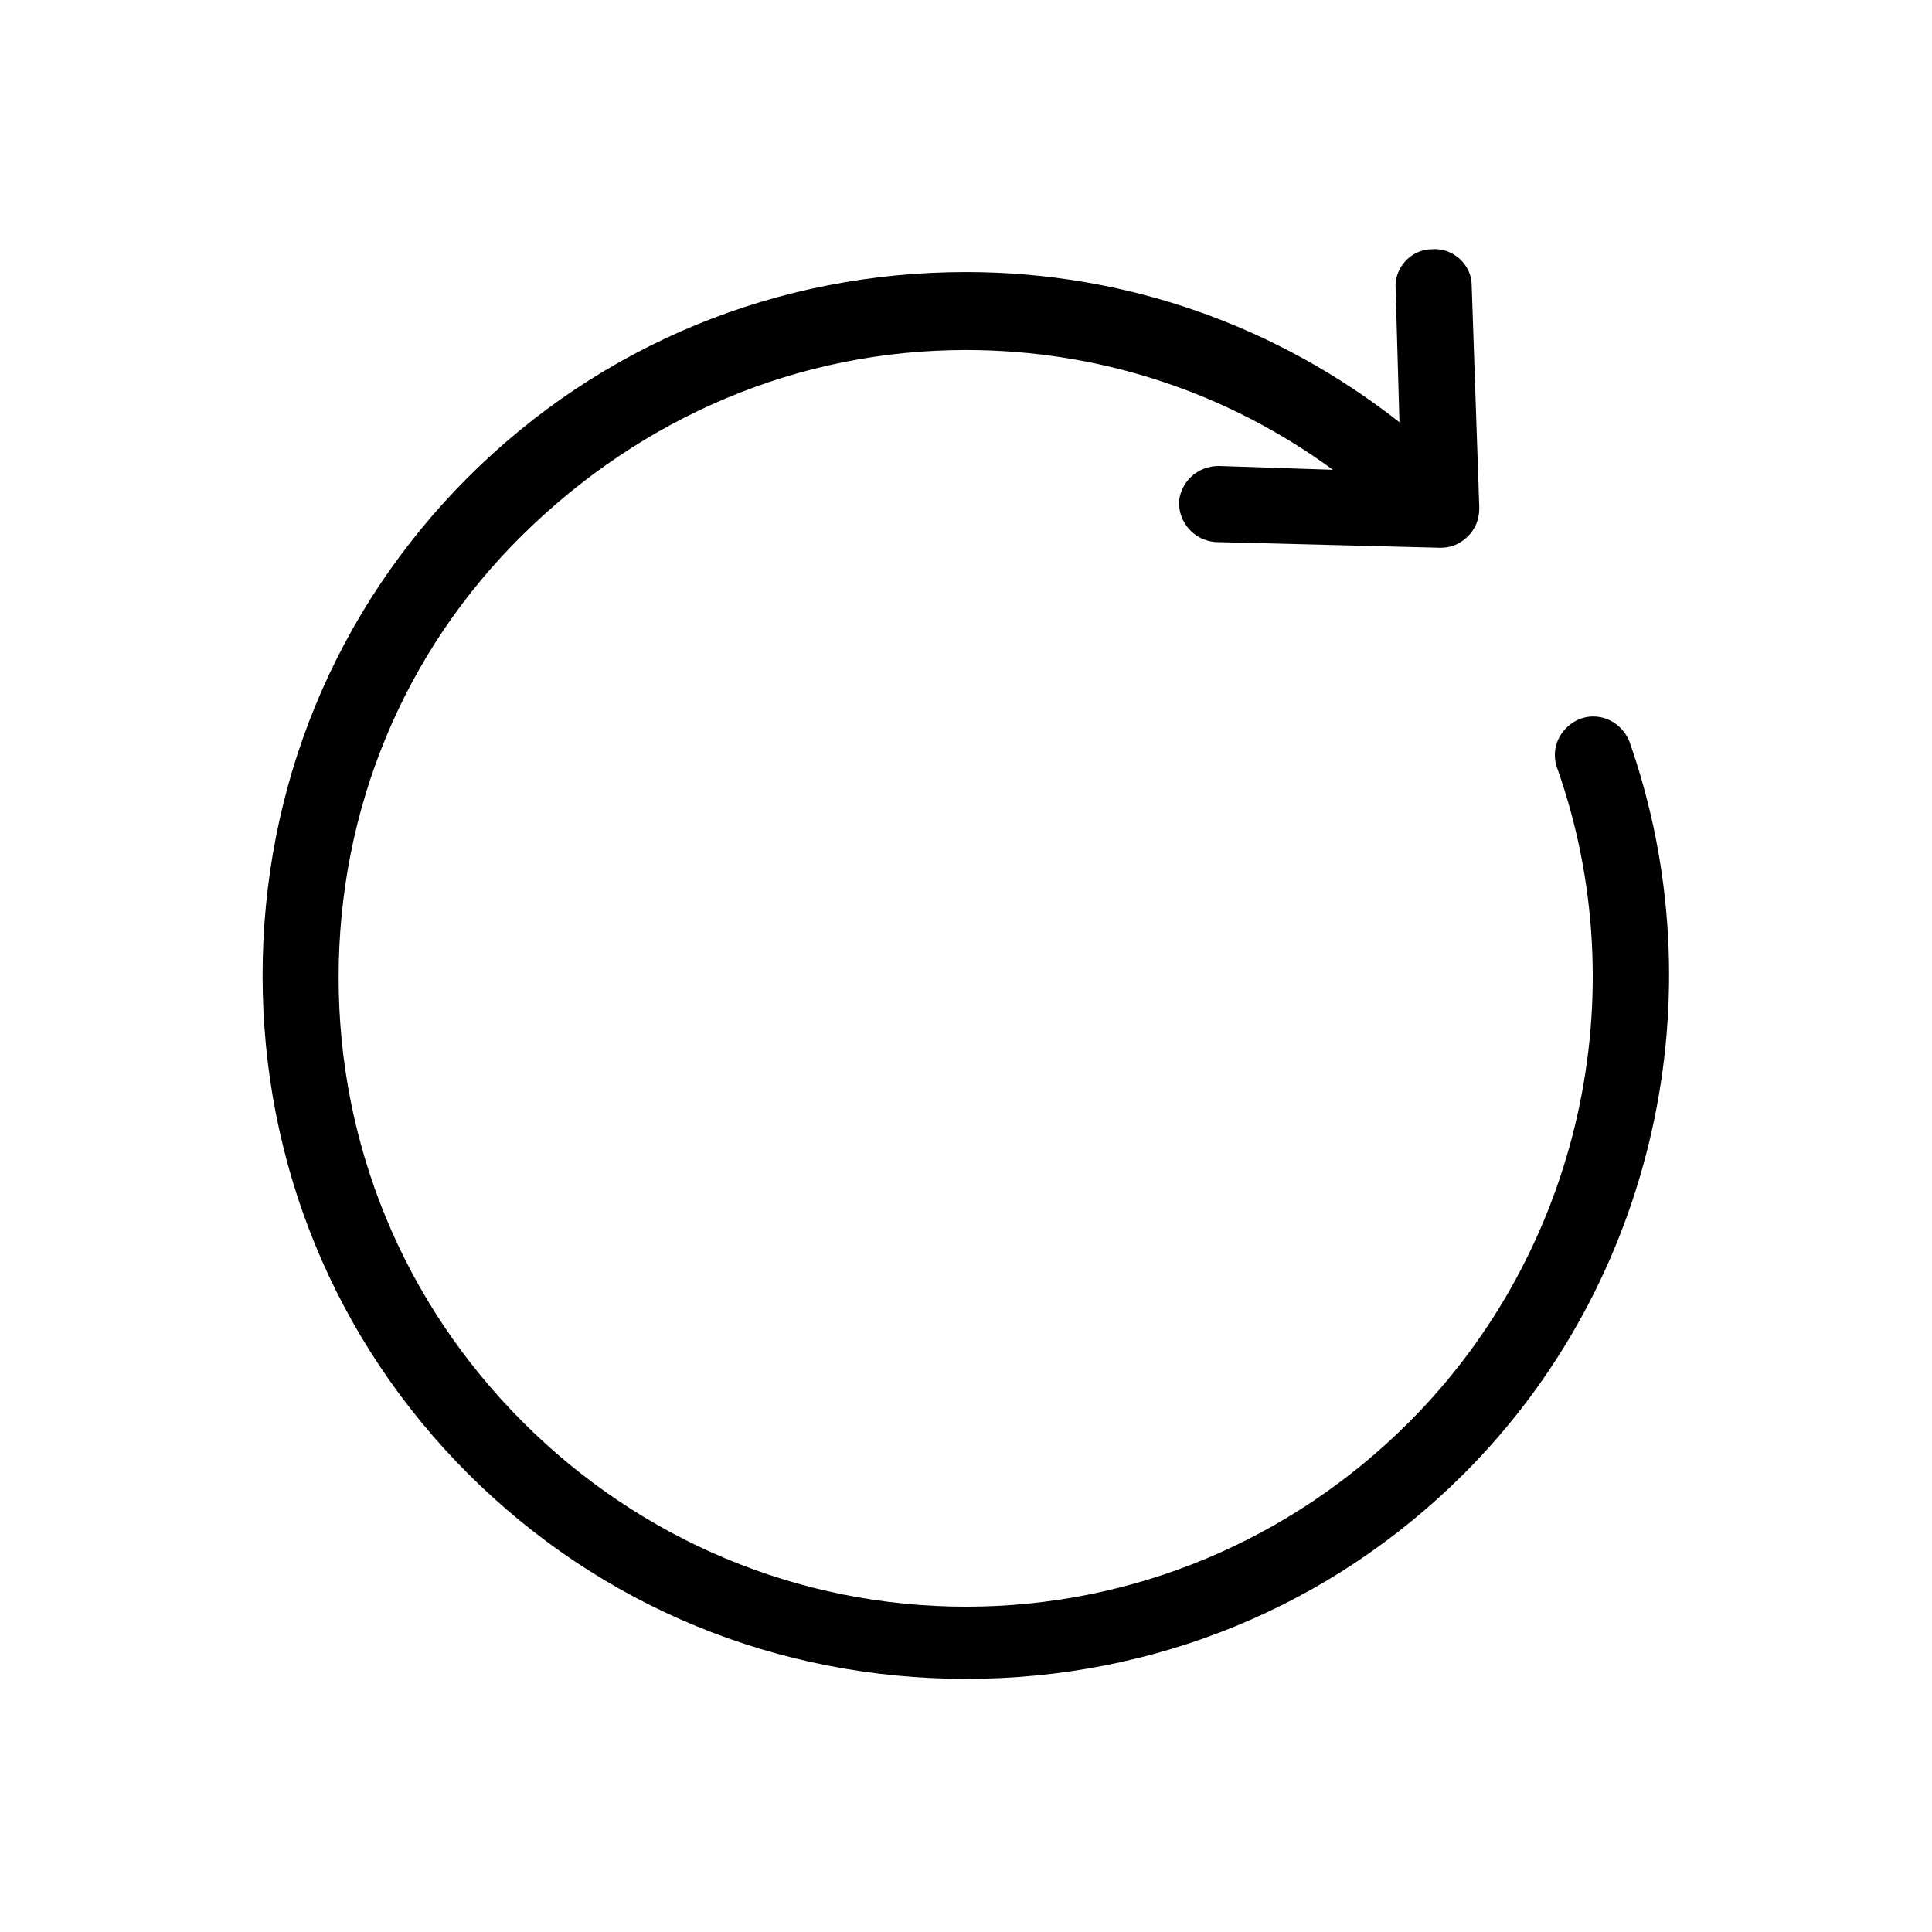
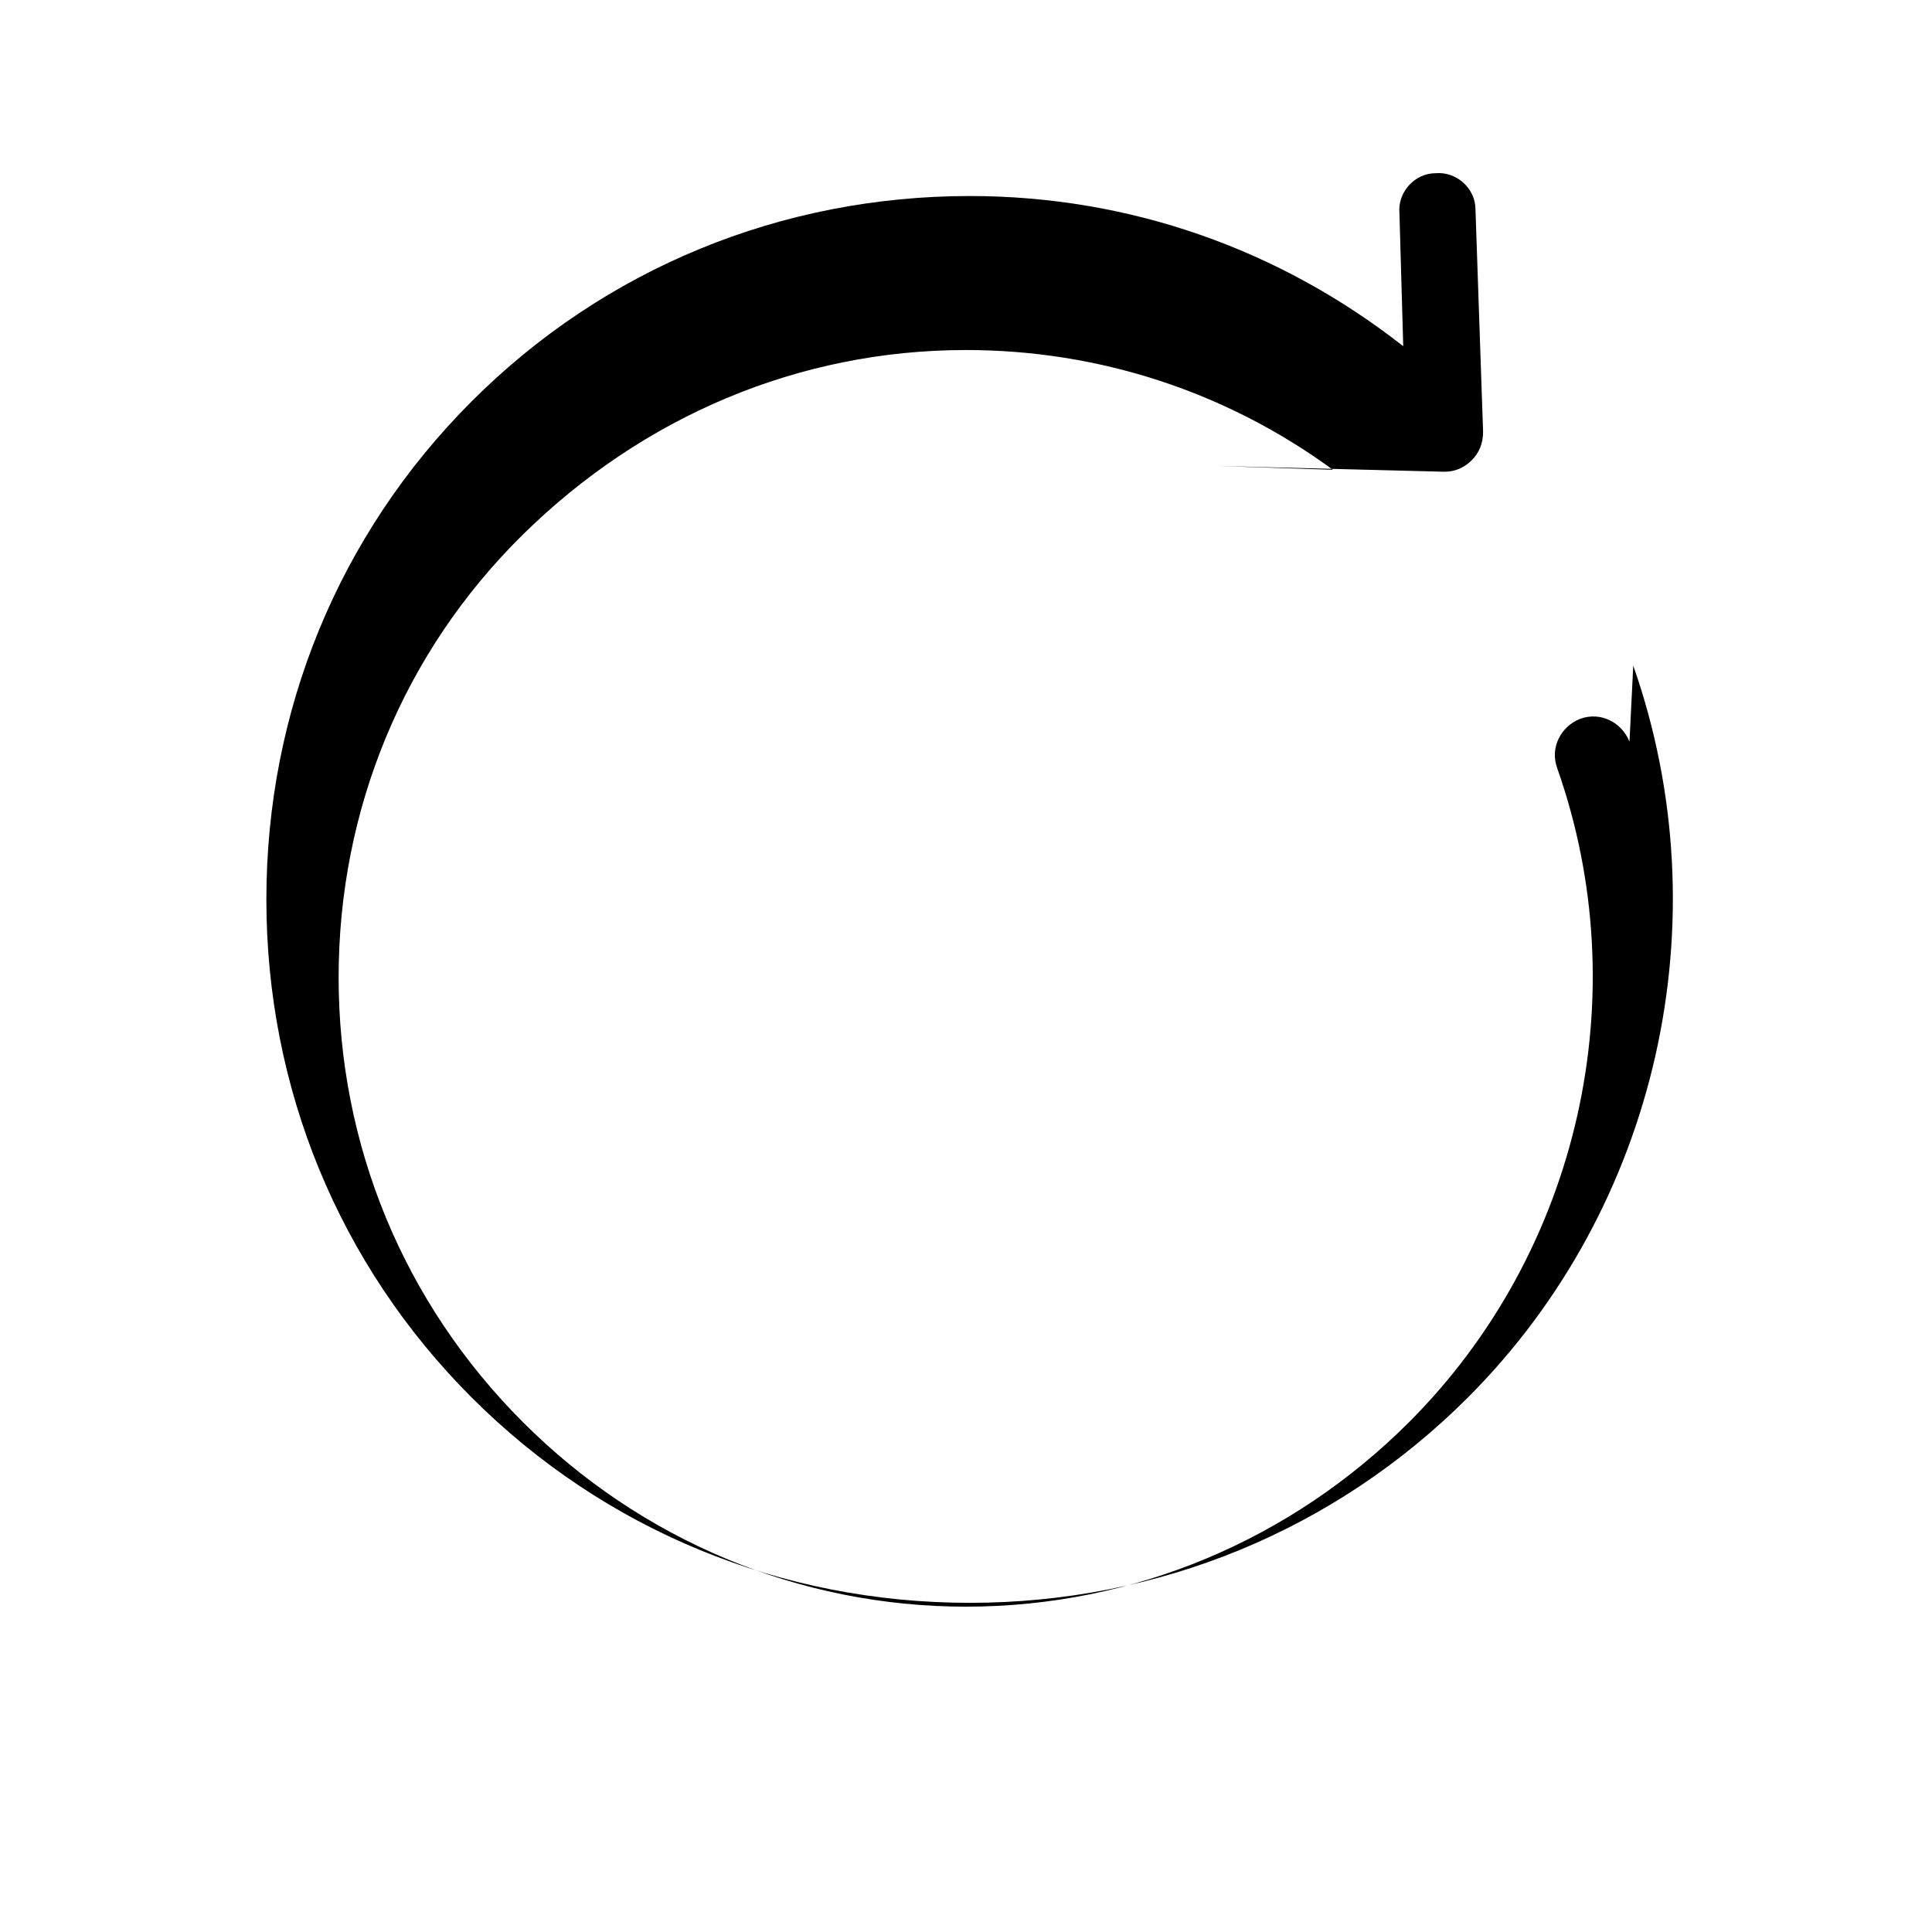
<svg xmlns="http://www.w3.org/2000/svg" fill="#000000" width="800px" height="800px" version="1.1" viewBox="144 144 512 512">
-   <path d="m575.83 340.55c-2.016-5.039-7.559-8.062-13.098-6.047-5.039 2.016-8.062 7.559-6.047 13.098 21.16 59.953 6.047 127.97-39.297 173.31-31.234 31.234-73.051 48.871-117.39 48.871-44.336-0.004-86.152-17.637-117.39-48.871-31.738-31.742-48.867-73.559-48.867-117.89 0-44.336 17.129-86.152 48.871-117.39 31.738-31.234 73.051-48.871 117.39-48.871 35.266 0 69.023 11.082 97.234 31.738l-30.23-1.008c-5.543 0-10.078 4.031-10.578 9.574 0 5.543 4.031 10.078 9.574 10.578l59.445 1.516h0.504c2.519 0 5.039-1.008 7.055-3.023s3.023-4.535 3.023-7.559l-2.016-58.945c0-5.543-5.039-10.078-10.578-9.574-5.543 0-10.078 5.039-9.574 10.578l1.008 35.266c-32.746-25.695-72.547-39.801-114.87-39.801-49.879 0-96.73 19.145-132 54.41-35.266 35.266-54.41 82.121-54.41 132 0 49.879 19.145 96.73 54.41 132 35.266 35.266 82.121 54.41 132 54.41s96.73-19.145 132-54.41c50.379-50.379 67.508-126.45 43.828-193.96z" />
+   <path d="m575.83 340.55c-2.016-5.039-7.559-8.062-13.098-6.047-5.039 2.016-8.062 7.559-6.047 13.098 21.16 59.953 6.047 127.97-39.297 173.31-31.234 31.234-73.051 48.871-117.39 48.871-44.336-0.004-86.152-17.637-117.39-48.871-31.738-31.742-48.867-73.559-48.867-117.89 0-44.336 17.129-86.152 48.871-117.39 31.738-31.234 73.051-48.871 117.39-48.871 35.266 0 69.023 11.082 97.234 31.738l-30.23-1.008l59.445 1.516h0.504c2.519 0 5.039-1.008 7.055-3.023s3.023-4.535 3.023-7.559l-2.016-58.945c0-5.543-5.039-10.078-10.578-9.574-5.543 0-10.078 5.039-9.574 10.578l1.008 35.266c-32.746-25.695-72.547-39.801-114.87-39.801-49.879 0-96.73 19.145-132 54.41-35.266 35.266-54.41 82.121-54.41 132 0 49.879 19.145 96.73 54.41 132 35.266 35.266 82.121 54.41 132 54.41s96.73-19.145 132-54.41c50.379-50.379 67.508-126.45 43.828-193.96z" />
</svg>